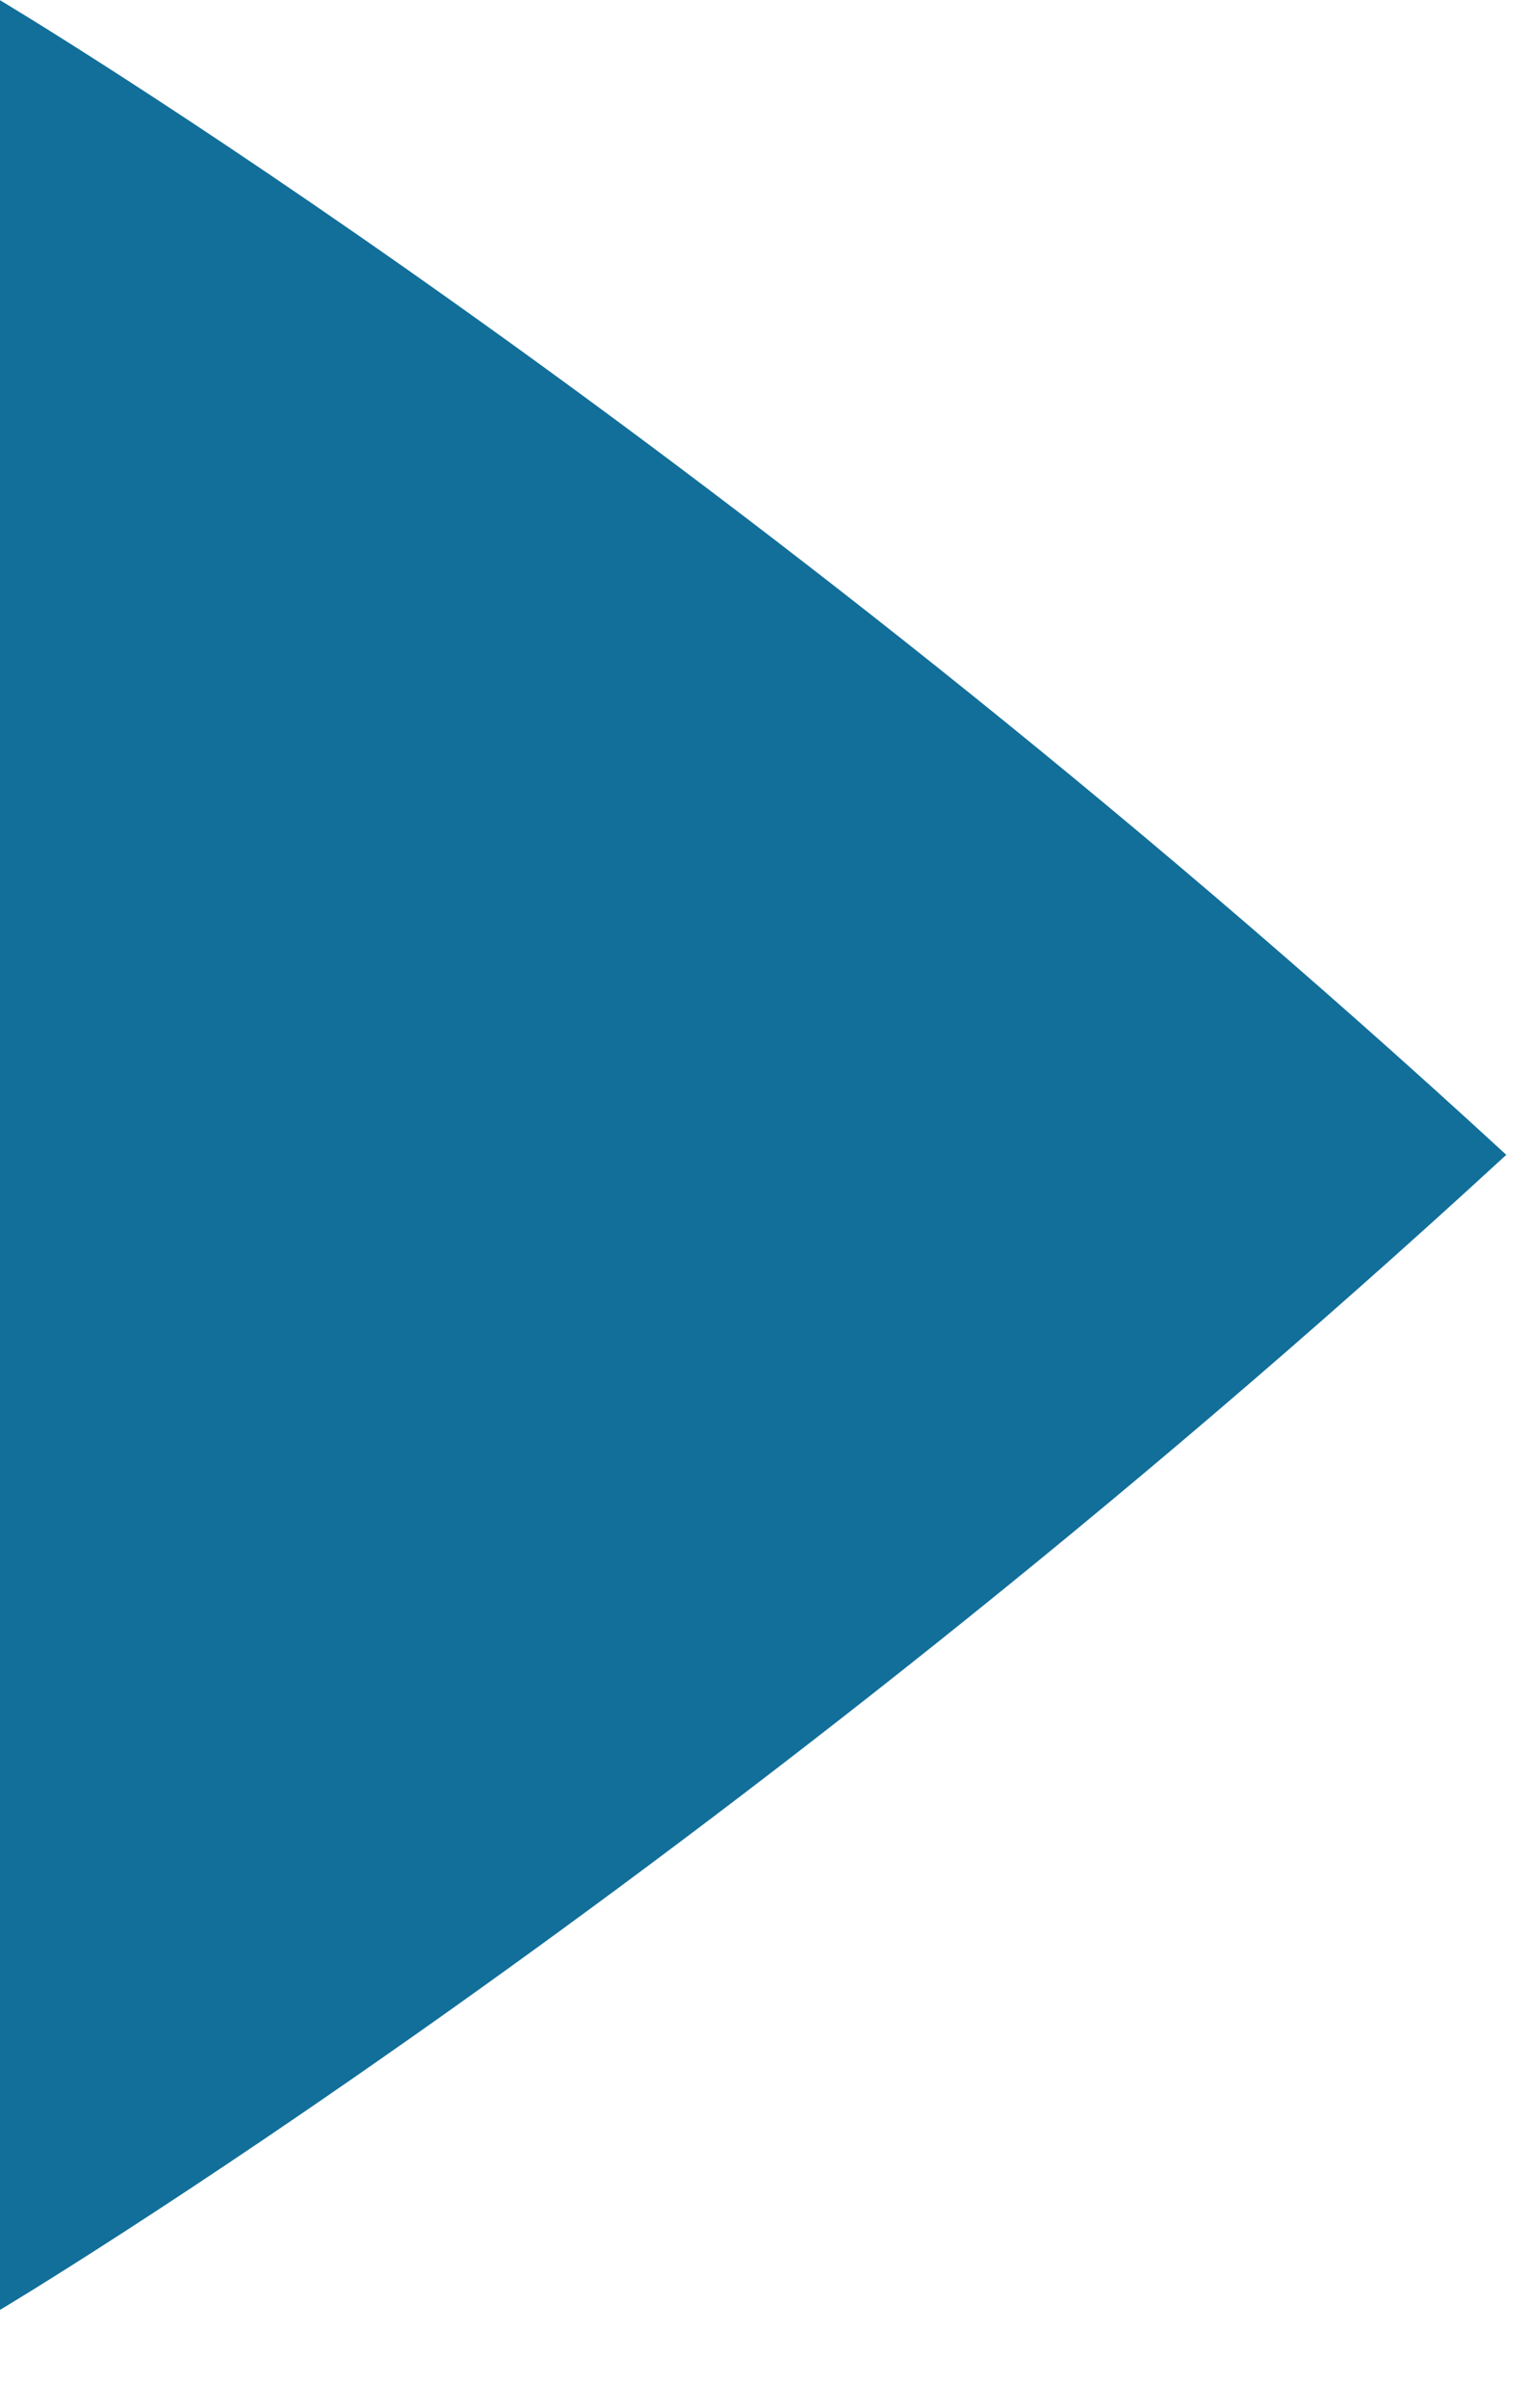
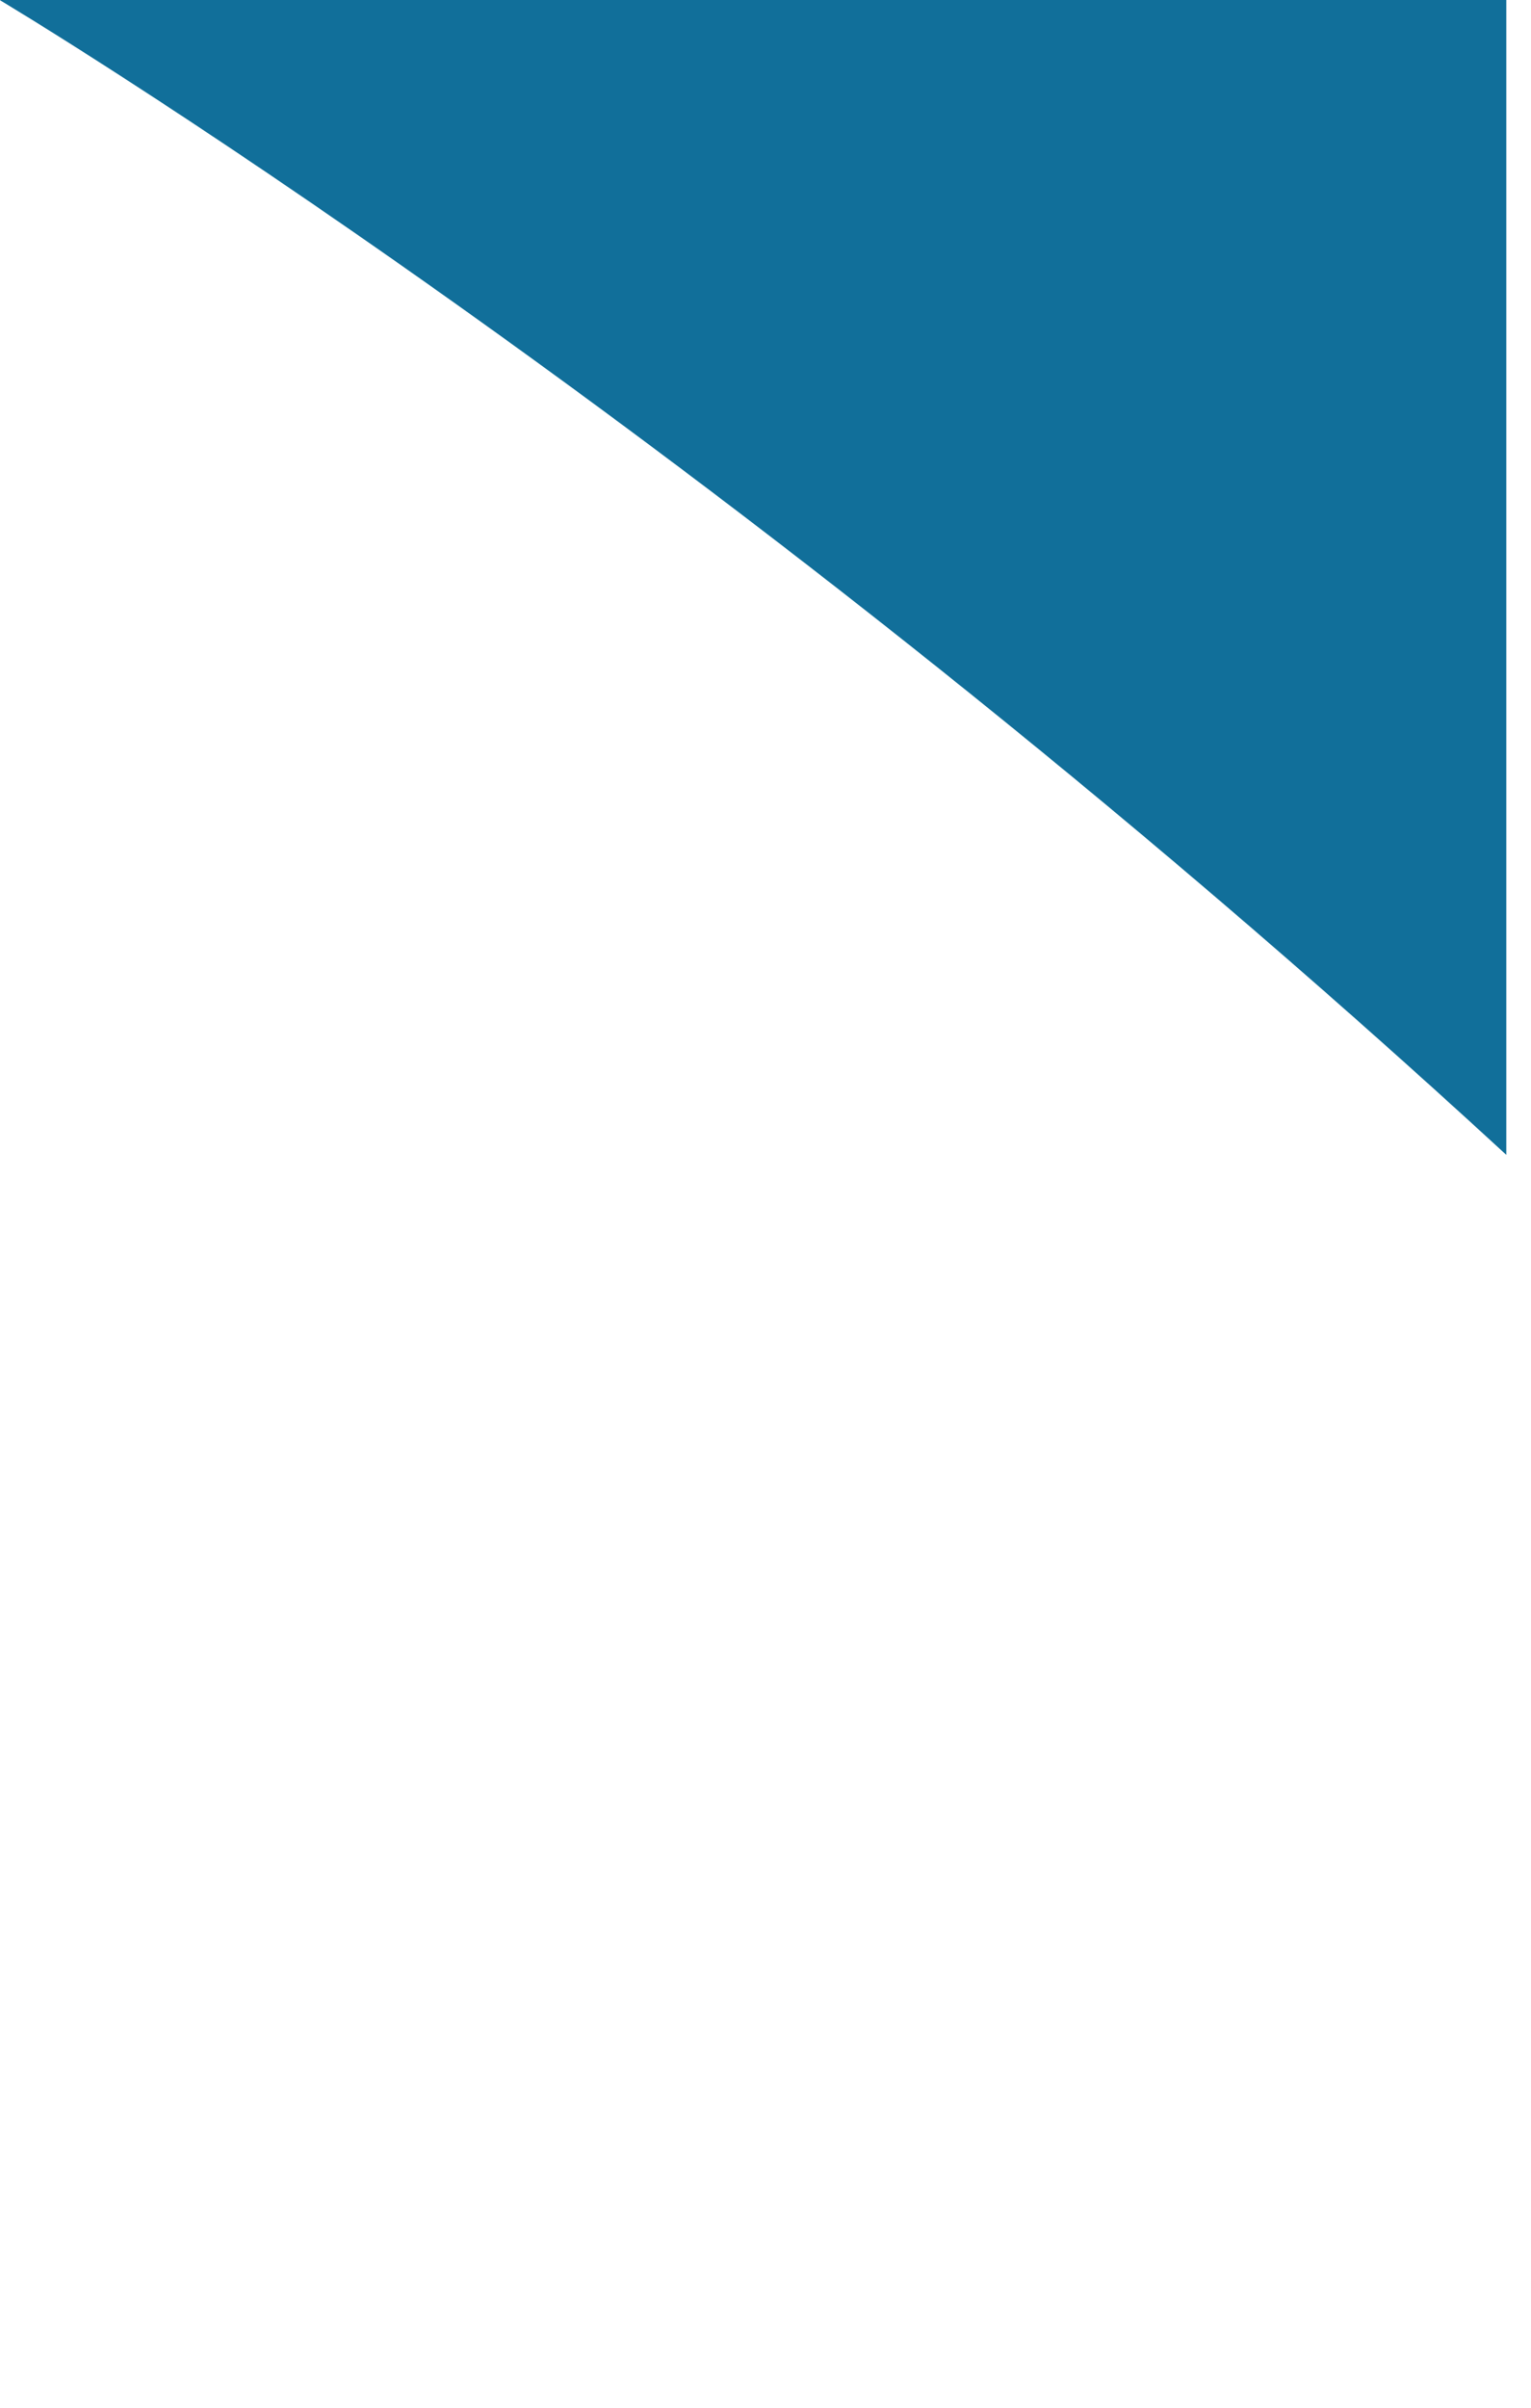
<svg xmlns="http://www.w3.org/2000/svg" width="7" height="11" viewBox="0 0 7 11">
-   <path fill="#116F9A" fill-rule="evenodd" d="M6.887 5.276C3.266 1.945 0 .001 0 .001v10.552s3.266-1.946 6.887-5.277" />
+   <path fill="#116F9A" fill-rule="evenodd" d="M6.887 5.276C3.266 1.945 0 .001 0 .001s3.266-1.946 6.887-5.277" />
</svg>